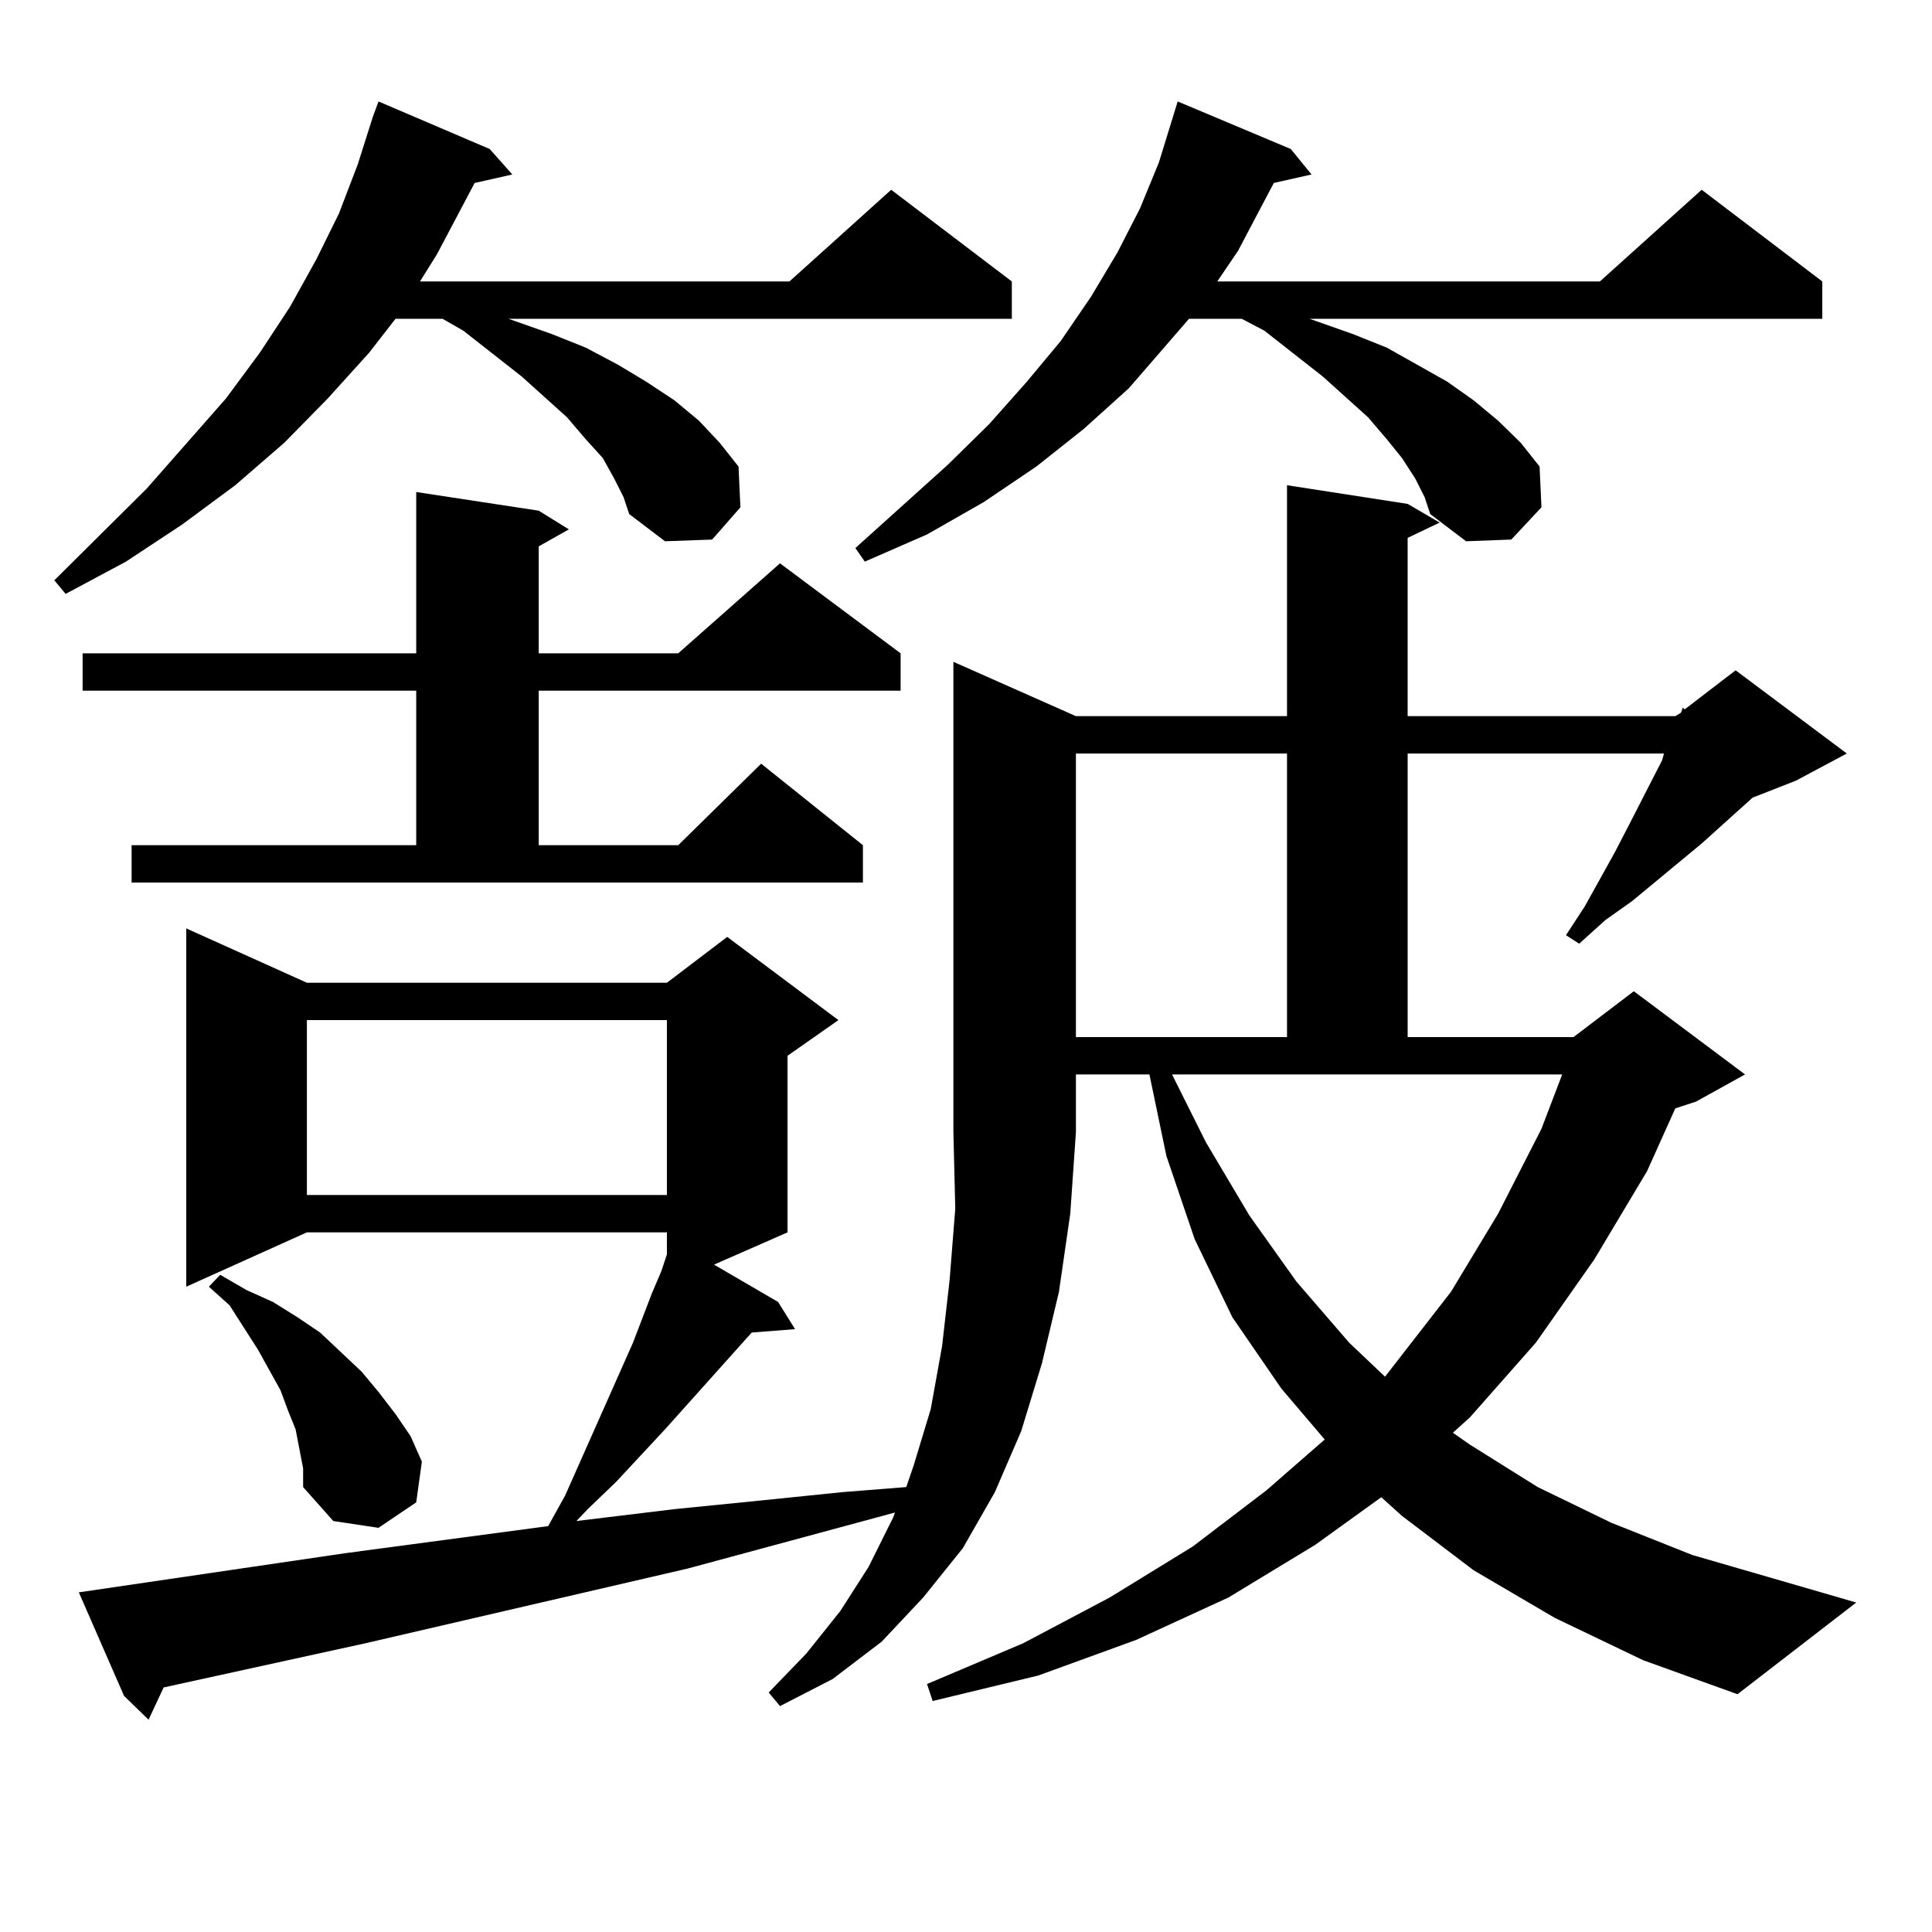
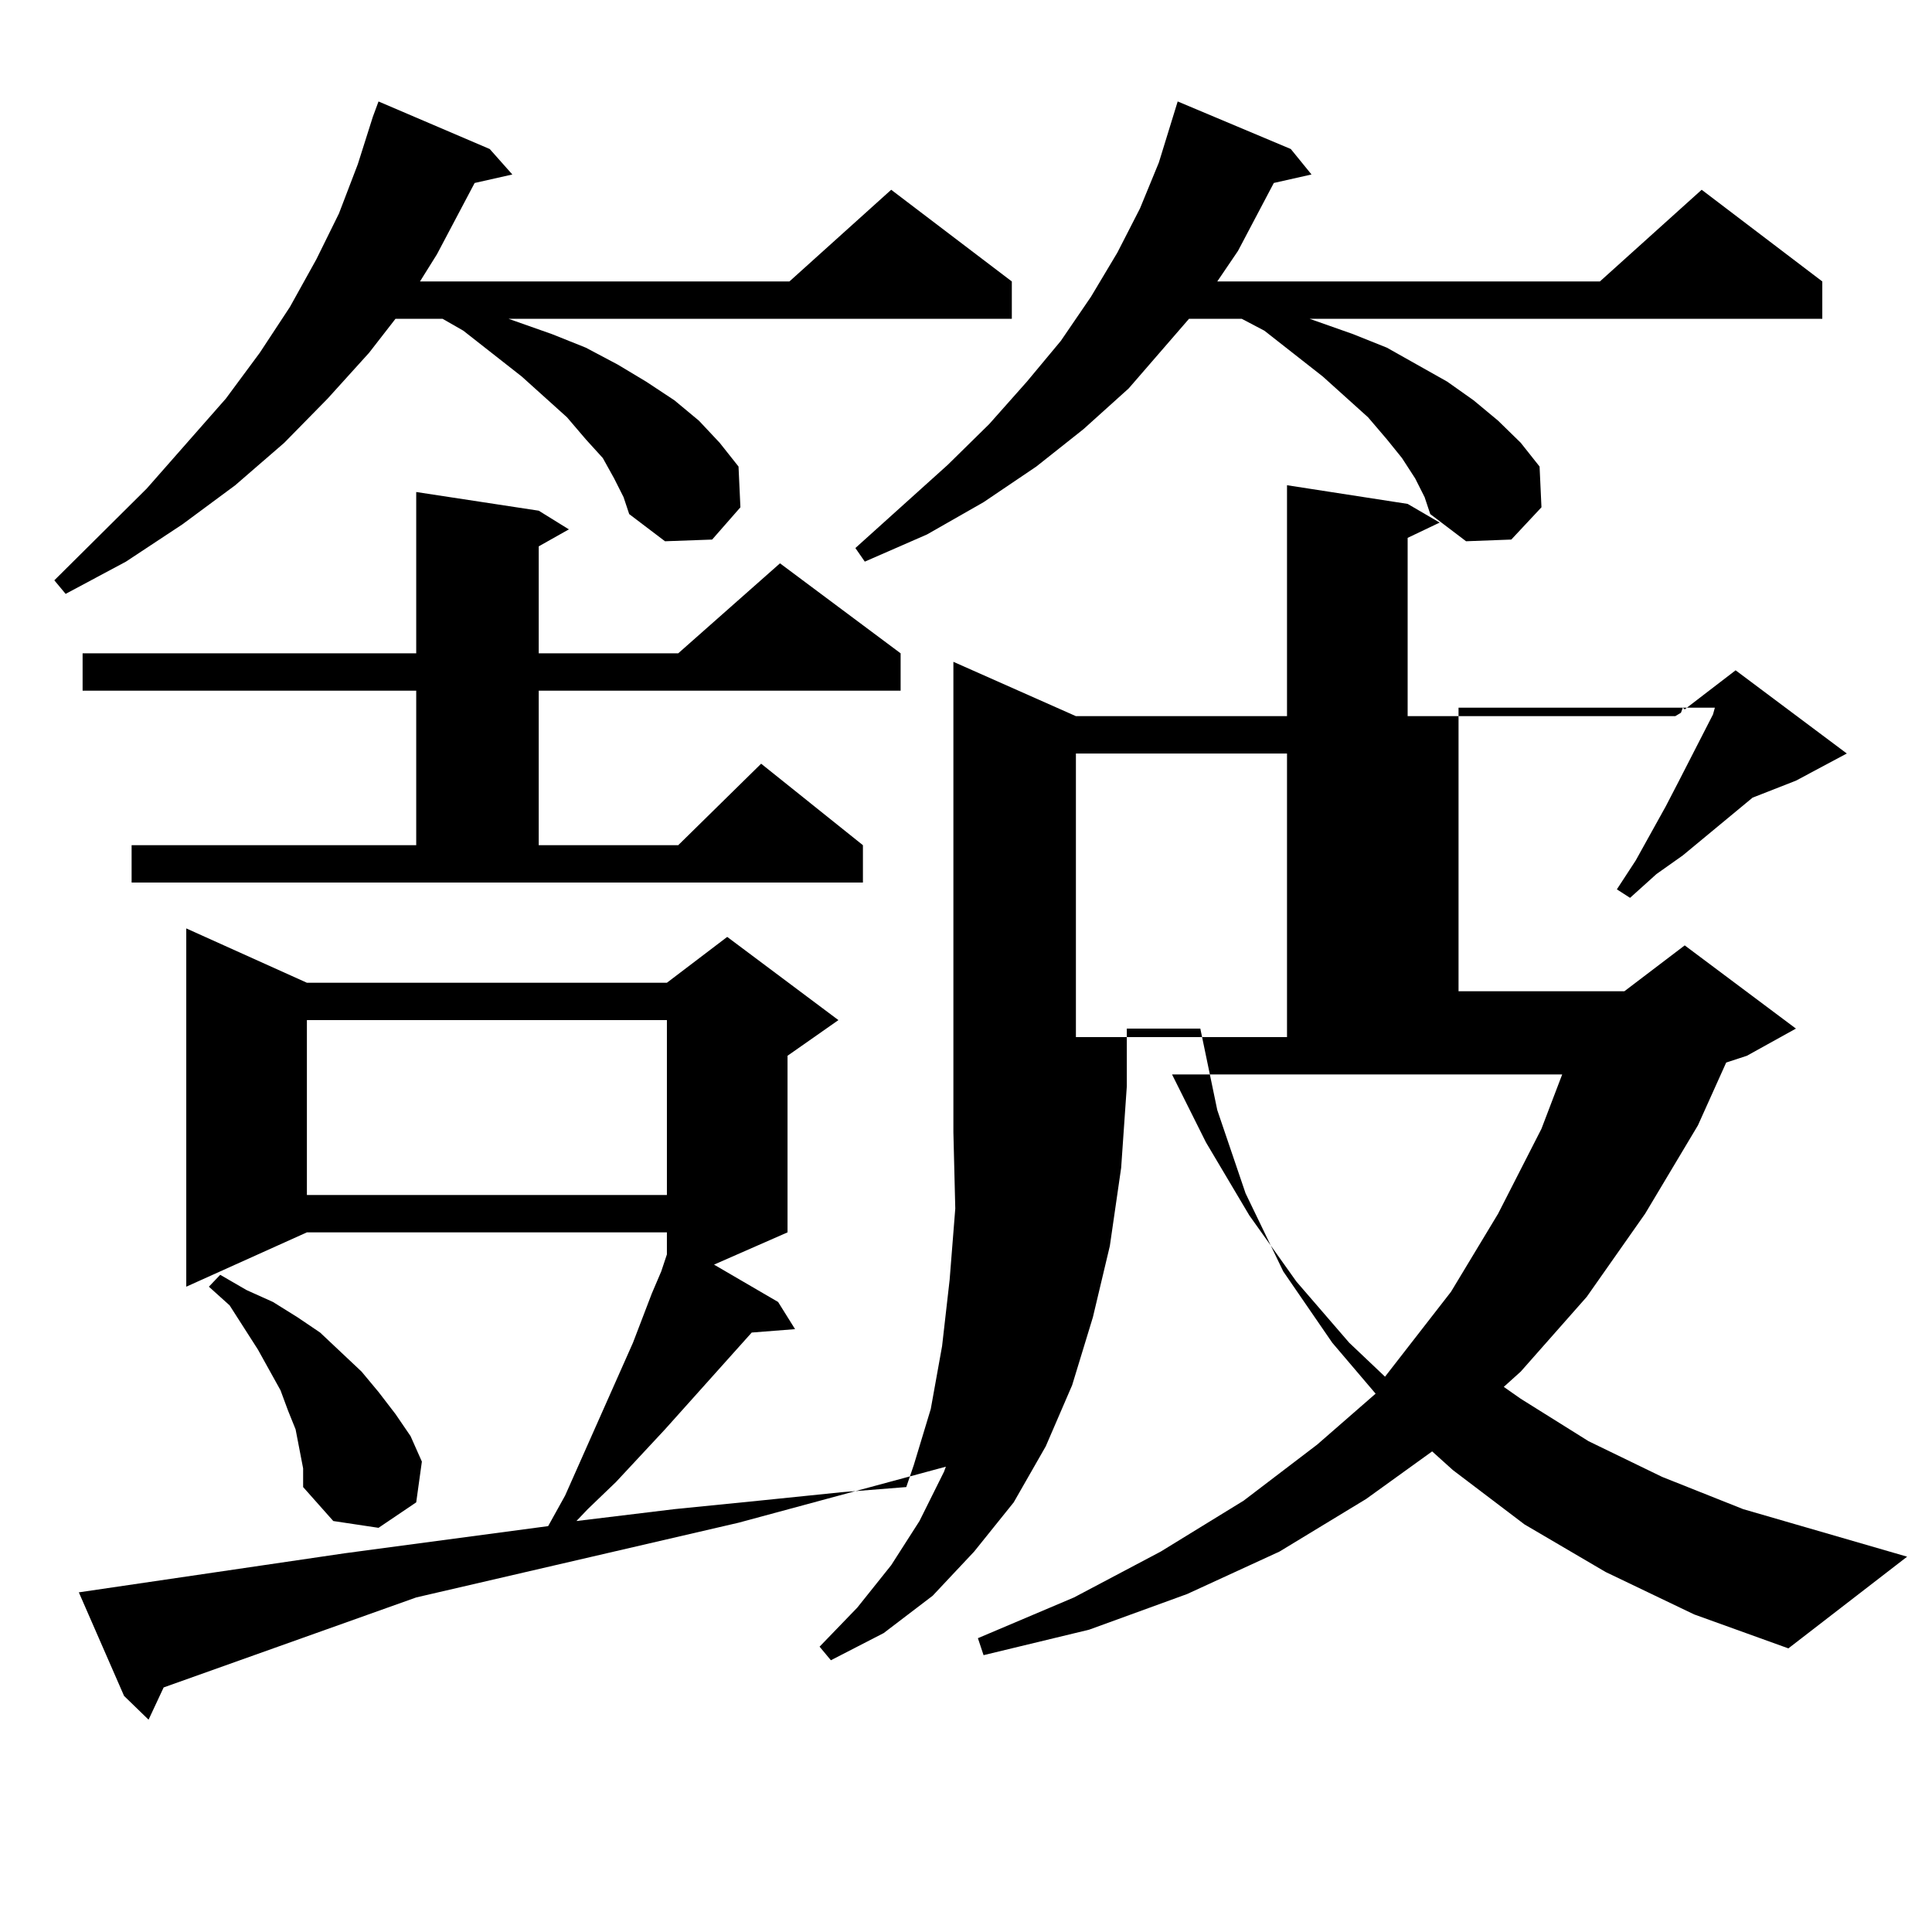
<svg xmlns="http://www.w3.org/2000/svg" version="1.1" id="图层_1" x="0px" y="0px" width="1000px" height="1000px" viewBox="0 0 1000 1000" enable-background="new 0 0 1000 1000" xml:space="preserve">
-   <path d="M317.87,247.633l-5.854-10.547l-8.78-9.668l-9.756-11.426l-23.414-21.094l-30.243-23.73l-10.731-6.152h-24.39  l-13.658,17.578l-21.463,23.73l-22.438,22.852l-25.365,21.973l-27.316,20.215l-29.268,19.336l-31.219,16.699l-5.854-7.031  l47.804-47.461l40.975-46.582l17.561-23.73l15.609-23.73l13.658-24.609l11.707-23.73l9.756-25.488l7.805-24.609l2.927-7.91  l57.56,24.609l11.707,13.184l-19.512,4.395l-19.512,36.914l-8.78,14.063H408.6l52.682-47.461l62.438,47.461v19.336H263.237  l22.438,7.91l17.561,7.031l16.585,8.789l14.634,8.789l14.634,9.668l12.683,10.547l10.731,11.426l9.756,12.305l0.976,21.094  l-14.634,16.699l-24.39,0.879l-18.536-14.063l-2.927-8.789L317.87,247.633z M556.889,370.68h109.266V251.148l62.438,9.668  l16.585,9.668l-16.585,7.91v92.285h138.533l2.927-1.758l0.976-2.637l0.976,0.879l26.341-20.215l57.56,43.066l-26.341,14.063  l-22.438,8.789l-26.341,23.73l-36.097,29.883l-13.658,9.668l-13.658,12.305l-6.829-4.395l9.756-14.941l15.609-28.125l6.829-13.184  l17.561-34.277l0.976-3.516h-132.68v146.777h85.852l31.219-23.73l57.56,43.066l-25.365,14.063l-10.731,3.516l-14.634,32.52  l-27.316,45.703l-30.243,43.066l-34.146,38.672l-8.78,7.91l8.78,6.152l35.121,21.973l38.048,18.457l41.95,16.699l84.876,24.609  l-61.462,47.461l-48.779-17.578l-45.853-21.973l-41.95-24.609l-37.072-28.125l-10.731-9.668l-34.146,24.609l-44.877,27.246  l-47.804,21.973l-50.73,18.457l-54.633,13.184l-2.927-8.789l49.755-21.094l44.877-23.73l42.926-26.367l38.048-29.004l30.243-26.367  l-22.438-26.367l-25.365-36.914l-19.512-40.43l-14.634-43.066l-8.78-42.188h-38.048v29.883l-2.927,42.188l-5.854,40.43l-8.78,36.914  l-10.731,35.156l-13.658,31.641l-16.585,29.004l-20.487,25.488l-21.463,22.852l-25.365,19.336l-27.316,14.063l-5.854-7.031  l19.512-20.215l17.561-21.973l14.634-22.852l12.683-25.488l0.976-2.637l-107.314,29.004l-166.825,38.672L84.705,873.414  L76.9,890.113l-12.683-12.305l-23.414-53.613l137.558-20.215l105.363-14.063l8.78-15.82l35.121-79.102l9.756-25.488l4.878-11.426  l2.927-8.789v-11.426H158.85l-62.438,28.125V480.543l62.438,28.125h186.337l31.219-23.73l57.56,43.066l-26.341,18.457v91.406  l-38.048,16.699l33.17,19.336l8.78,14.063l-22.438,1.758l-44.877,50.098l-25.365,27.246l-14.634,14.063l-5.854,6.152l50.73-6.152  l43.901-4.395l42.926-4.395l33.17-2.637l3.902-11.426l8.78-29.004l5.854-32.52l3.902-34.277l2.927-36.914l-0.976-39.551V342.555  L556.889,370.68z M68.12,437.477h147.313v-79.98H42.755V338.16h172.679v-83.496l63.413,9.668L294.456,274l-15.609,8.789v55.371  h72.193l52.682-46.582l62.438,46.582v19.336H278.847v79.98h72.193l42.926-42.188l52.682,42.188v19.336H68.12V437.477z   M152.996,739.82l-3.902-9.668l-3.902-10.547l-11.707-21.094l-14.634-22.852l-10.731-9.668l5.854-6.152l13.658,7.91l13.658,6.152  l12.683,7.91l11.707,7.91l21.463,20.215l8.78,10.547l8.78,11.426l7.805,11.426l5.854,13.184l-2.927,21.094l-19.512,13.184  l-23.414-3.516l-15.609-17.578v-9.668L152.996,739.82z M158.85,528.004v90.527h186.337v-90.527H158.85z M732.494,247.633  l-6.829-10.547l-7.805-9.668l-9.756-11.426l-23.414-21.094l-30.243-23.73l-11.707-6.152h-27.316l-31.219,36.035l-23.414,21.094  l-24.39,19.336l-27.316,18.457l-29.268,16.699l-32.194,14.063l-4.878-7.031l47.804-43.066l21.463-21.094l19.512-21.973  l17.561-21.094l15.609-22.852l13.658-22.852l11.707-22.852l9.756-23.73l9.756-31.641l58.535,24.609l10.731,13.184l-19.512,4.395  l-18.536,35.156l-10.731,15.82h198.044l52.682-47.461l62.438,47.461v19.336H677.861l22.438,7.91l17.561,7.031l15.609,8.789  l15.609,8.789l13.658,9.668l12.683,10.547l11.707,11.426l9.756,12.305l0.976,21.094l-15.609,16.699l-23.414,0.879l-18.536-14.063  l-2.927-8.789L732.494,247.633z M556.889,390.016v146.777h109.266V390.016H556.889z M624.204,591.285l22.438,37.793l24.39,34.277  l27.316,31.641l18.536,17.578l34.146-43.945l24.39-40.43l22.438-43.945l10.731-28.125H606.644L624.204,591.285z" />
+   <path d="M317.87,247.633l-5.854-10.547l-8.78-9.668l-9.756-11.426l-23.414-21.094l-30.243-23.73l-10.731-6.152h-24.39  l-13.658,17.578l-21.463,23.73l-22.438,22.852l-25.365,21.973l-27.316,20.215l-29.268,19.336l-31.219,16.699l-5.854-7.031  l47.804-47.461l40.975-46.582l17.561-23.73l15.609-23.73l13.658-24.609l11.707-23.73l9.756-25.488l7.805-24.609l2.927-7.91  l57.56,24.609l11.707,13.184l-19.512,4.395l-19.512,36.914l-8.78,14.063H408.6l52.682-47.461l62.438,47.461v19.336H263.237  l22.438,7.91l17.561,7.031l16.585,8.789l14.634,8.789l14.634,9.668l12.683,10.547l10.731,11.426l9.756,12.305l0.976,21.094  l-14.634,16.699l-24.39,0.879l-18.536-14.063l-2.927-8.789L317.87,247.633z M556.889,370.68h109.266V251.148l62.438,9.668  l16.585,9.668l-16.585,7.91v92.285h138.533l2.927-1.758l0.976-2.637l0.976,0.879l26.341-20.215l57.56,43.066l-26.341,14.063  l-22.438,8.789l-36.097,29.883l-13.658,9.668l-13.658,12.305l-6.829-4.395l9.756-14.941l15.609-28.125l6.829-13.184  l17.561-34.277l0.976-3.516h-132.68v146.777h85.852l31.219-23.73l57.56,43.066l-25.365,14.063l-10.731,3.516l-14.634,32.52  l-27.316,45.703l-30.243,43.066l-34.146,38.672l-8.78,7.91l8.78,6.152l35.121,21.973l38.048,18.457l41.95,16.699l84.876,24.609  l-61.462,47.461l-48.779-17.578l-45.853-21.973l-41.95-24.609l-37.072-28.125l-10.731-9.668l-34.146,24.609l-44.877,27.246  l-47.804,21.973l-50.73,18.457l-54.633,13.184l-2.927-8.789l49.755-21.094l44.877-23.73l42.926-26.367l38.048-29.004l30.243-26.367  l-22.438-26.367l-25.365-36.914l-19.512-40.43l-14.634-43.066l-8.78-42.188h-38.048v29.883l-2.927,42.188l-5.854,40.43l-8.78,36.914  l-10.731,35.156l-13.658,31.641l-16.585,29.004l-20.487,25.488l-21.463,22.852l-25.365,19.336l-27.316,14.063l-5.854-7.031  l19.512-20.215l17.561-21.973l14.634-22.852l12.683-25.488l0.976-2.637l-107.314,29.004l-166.825,38.672L84.705,873.414  L76.9,890.113l-12.683-12.305l-23.414-53.613l137.558-20.215l105.363-14.063l8.78-15.82l35.121-79.102l9.756-25.488l4.878-11.426  l2.927-8.789v-11.426H158.85l-62.438,28.125V480.543l62.438,28.125h186.337l31.219-23.73l57.56,43.066l-26.341,18.457v91.406  l-38.048,16.699l33.17,19.336l8.78,14.063l-22.438,1.758l-44.877,50.098l-25.365,27.246l-14.634,14.063l-5.854,6.152l50.73-6.152  l43.901-4.395l42.926-4.395l33.17-2.637l3.902-11.426l8.78-29.004l5.854-32.52l3.902-34.277l2.927-36.914l-0.976-39.551V342.555  L556.889,370.68z M68.12,437.477h147.313v-79.98H42.755V338.16h172.679v-83.496l63.413,9.668L294.456,274l-15.609,8.789v55.371  h72.193l52.682-46.582l62.438,46.582v19.336H278.847v79.98h72.193l42.926-42.188l52.682,42.188v19.336H68.12V437.477z   M152.996,739.82l-3.902-9.668l-3.902-10.547l-11.707-21.094l-14.634-22.852l-10.731-9.668l5.854-6.152l13.658,7.91l13.658,6.152  l12.683,7.91l11.707,7.91l21.463,20.215l8.78,10.547l8.78,11.426l7.805,11.426l5.854,13.184l-2.927,21.094l-19.512,13.184  l-23.414-3.516l-15.609-17.578v-9.668L152.996,739.82z M158.85,528.004v90.527h186.337v-90.527H158.85z M732.494,247.633  l-6.829-10.547l-7.805-9.668l-9.756-11.426l-23.414-21.094l-30.243-23.73l-11.707-6.152h-27.316l-31.219,36.035l-23.414,21.094  l-24.39,19.336l-27.316,18.457l-29.268,16.699l-32.194,14.063l-4.878-7.031l47.804-43.066l21.463-21.094l19.512-21.973  l17.561-21.094l15.609-22.852l13.658-22.852l11.707-22.852l9.756-23.73l9.756-31.641l58.535,24.609l10.731,13.184l-19.512,4.395  l-18.536,35.156l-10.731,15.82h198.044l52.682-47.461l62.438,47.461v19.336H677.861l22.438,7.91l17.561,7.031l15.609,8.789  l15.609,8.789l13.658,9.668l12.683,10.547l11.707,11.426l9.756,12.305l0.976,21.094l-15.609,16.699l-23.414,0.879l-18.536-14.063  l-2.927-8.789L732.494,247.633z M556.889,390.016v146.777h109.266V390.016H556.889z M624.204,591.285l22.438,37.793l24.39,34.277  l27.316,31.641l18.536,17.578l34.146-43.945l24.39-40.43l22.438-43.945l10.731-28.125H606.644L624.204,591.285z" />
</svg>